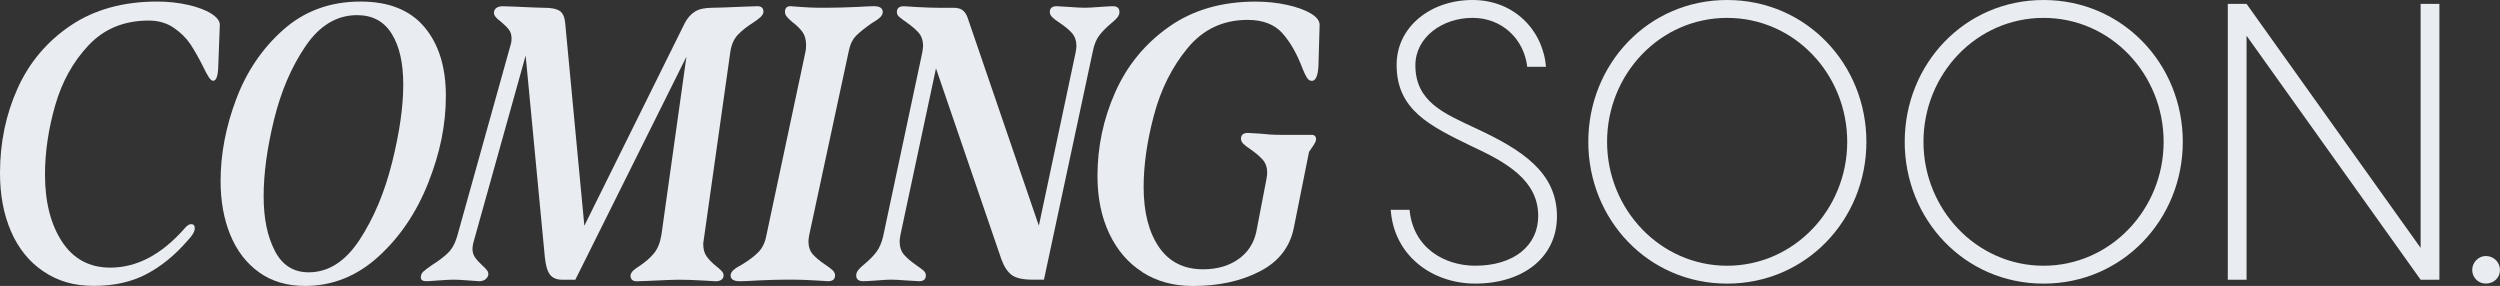
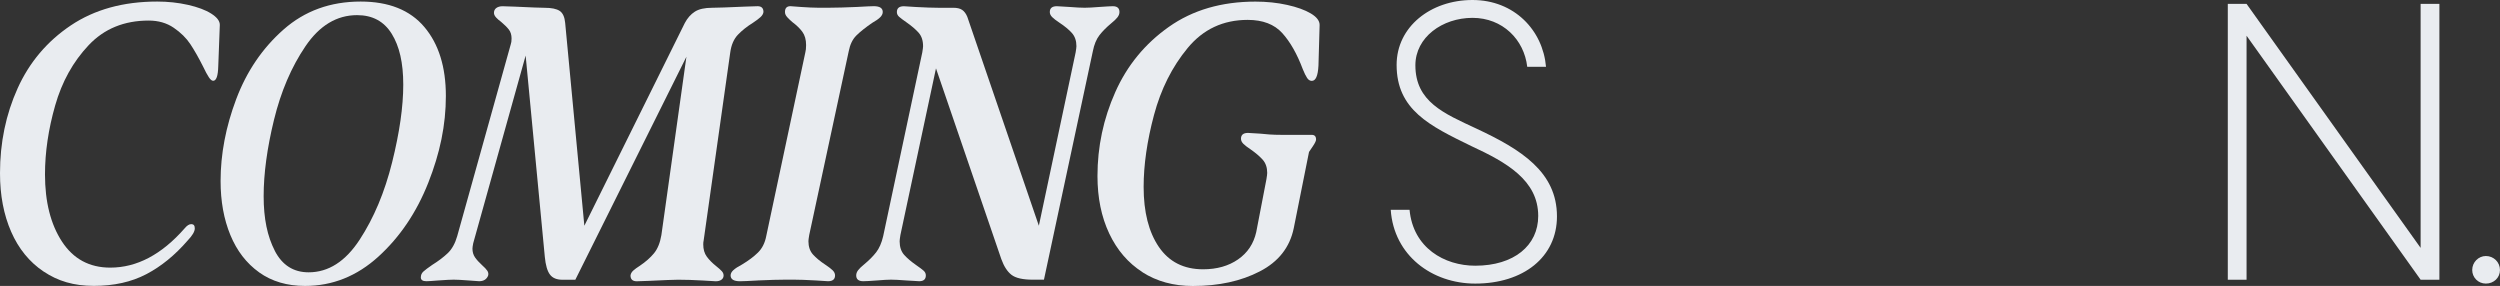
<svg xmlns="http://www.w3.org/2000/svg" width="988" height="113" viewBox="0 0 988 113" fill="none">
  <rect x="0" y="0" width="988" height="113" fill="#333333" stroke="none" />
  <g clip-path="url(#clip0_181_44)">
    <path d="M17.231 107.318C11.611 103.533 7.34 98.286 4.406 91.577C1.472 84.878 0 77.175 0 68.468C0 56.388 2.315 45.213 6.957 34.92C11.6 24.639 18.602 16.344 27.976 10.047C37.35 3.762 48.736 0.614 62.134 0.614C66.36 0.614 70.406 1.049 74.272 1.92C78.139 2.791 81.207 3.941 83.467 5.37C85.737 6.81 86.872 8.284 86.872 9.824L86.254 26.246C86.153 30.031 85.479 31.928 84.242 31.928C83.725 31.928 83.163 31.471 82.545 30.544C81.927 29.618 81.151 28.189 80.23 26.246C78.476 22.763 76.802 19.827 75.205 17.416C73.609 15.015 71.418 12.861 68.641 10.963C65.854 9.065 62.561 8.127 58.75 8.127C49.062 8.127 41.149 11.376 35.023 17.873C28.886 24.371 24.48 32.308 21.805 41.675C19.13 51.041 17.781 60.128 17.781 68.925C17.781 79.776 20.018 88.629 24.503 95.484C28.987 102.339 35.349 105.766 43.588 105.766C54.097 105.766 63.887 100.597 72.957 90.259C73.89 89.132 74.756 88.574 75.588 88.574C76.52 88.574 76.981 89.132 76.981 90.259C76.981 91.487 76.048 93.073 74.194 95.015C69.147 100.854 63.685 105.297 57.806 108.367C51.928 111.437 45.027 112.978 37.091 112.978C29.156 112.978 22.839 111.08 17.231 107.295V107.318Z" fill="#E9ECF0" />
    <path d="M102.406 107.63C97.404 104.047 93.616 99.135 91.042 92.894C88.468 86.653 87.176 79.542 87.176 71.549C87.176 60.91 89.233 50.103 93.358 39.151C97.483 28.2 103.71 19.034 112.061 11.666C120.412 4.298 130.561 0.614 142.509 0.614C153.637 0.614 162.033 3.963 167.709 10.673C173.374 17.382 176.206 26.458 176.206 37.923C176.206 49.389 173.891 60.519 169.249 72.241C164.607 83.963 158.043 93.687 149.545 101.412C141.048 109.137 131.382 113 120.558 113C113.443 113 107.396 111.203 102.394 107.63H102.406ZM108.588 99.101C111.521 104.783 115.983 107.619 121.963 107.619C129.797 107.619 136.518 103.321 142.138 94.725C147.758 86.129 152.029 75.947 154.963 64.169C157.897 52.403 159.369 42.166 159.369 33.469C159.369 24.773 157.852 18.275 154.806 13.352C151.76 8.44 147.207 5.984 141.127 5.984C133.09 5.984 126.29 10.081 120.727 18.264C115.163 26.458 111.015 36.148 108.284 47.357C105.553 58.565 104.193 68.624 104.193 77.521C104.193 86.419 105.665 93.407 108.599 99.09L108.588 99.101Z" fill="#E9ECF0" />
    <path d="M166.315 109.617C166.315 108.691 166.652 107.932 167.316 107.318C167.99 106.704 169.148 105.833 170.789 104.705C173.261 103.165 175.318 101.613 176.971 100.028C178.623 98.442 179.859 96.21 180.68 93.352L201.855 17.505C202.058 16.991 202.17 16.221 202.17 15.205C202.17 13.776 201.81 12.593 201.091 11.677C200.372 10.762 199.338 9.735 198 8.607C197.281 8.094 196.629 7.536 196.067 6.922C195.505 6.308 195.213 5.694 195.213 5.08C195.213 4.265 195.516 3.617 196.146 3.159C196.764 2.702 197.584 2.467 198.618 2.467L203.406 2.624C209.903 2.936 213.86 3.081 215.309 3.081C217.985 3.081 219.951 3.494 221.188 4.309C222.424 5.124 223.144 6.721 223.357 9.065L230.933 89.21L270.654 9.065C271.688 7.123 272.992 5.638 274.599 4.611C276.195 3.584 278.488 3.07 281.478 3.07C283.333 3.07 287.66 2.914 294.46 2.612L299.406 2.456C300.957 2.456 301.721 3.226 301.721 4.756C301.62 5.47 301.226 6.14 300.563 6.754C299.889 7.368 298.945 8.083 297.708 8.909C295.236 10.449 293.201 12.057 291.605 13.743C290.009 15.428 288.998 17.762 288.593 20.731L278.084 95.037C277.983 95.451 277.926 95.964 277.926 96.578C277.926 98.521 278.387 100.139 279.32 101.412C280.253 102.696 281.489 103.946 283.029 105.174C284.063 106 284.805 106.659 285.266 107.173C285.727 107.686 285.963 108.244 285.963 108.858C285.963 109.573 285.682 110.142 285.109 110.544C284.547 110.957 283.793 111.158 282.872 111.158L277.769 110.857C274.06 110.644 270.812 110.544 268.035 110.544C266.383 110.544 262.472 110.7 256.29 111.002L251.648 111.158C249.995 111.158 249.175 110.388 249.175 108.858C249.276 108.144 249.636 107.507 250.254 106.938C250.872 106.38 251.749 105.732 252.884 105.018C255.155 103.477 257.009 101.847 258.448 100.106C259.886 98.364 260.864 95.964 261.381 92.894L271.272 22.428L227.37 110.555H222.267C219.996 110.555 218.344 109.863 217.321 108.479C216.287 107.094 215.624 104.772 215.309 101.49L207.734 21.959L187.019 96.109C186.817 97.136 186.715 97.851 186.715 98.253C186.715 99.581 187.053 100.731 187.716 101.702C188.39 102.674 189.334 103.723 190.571 104.85C191.504 105.665 192.167 106.391 192.583 106.994C192.998 107.608 193.1 108.278 192.886 108.992C192.268 110.432 191.088 111.136 189.334 111.136L185.164 110.834C182.478 110.622 180.522 110.522 179.286 110.522C178.151 110.522 176.139 110.622 173.261 110.834C170.789 111.035 169.193 111.136 168.473 111.136C167.035 111.136 166.304 110.622 166.304 109.595L166.315 109.617Z" fill="#E9ECF0" />
    <path d="M299.406 110.845C295.899 111.046 293.583 111.147 292.448 111.147C289.975 111.147 288.739 110.377 288.739 108.847C288.739 108.133 289.099 107.44 289.818 106.771C290.537 106.101 291.673 105.364 293.224 104.549C295.798 103.008 297.911 101.423 299.563 99.793C301.215 98.163 302.294 96.009 302.811 93.341L318.266 20.72C318.468 20.006 318.569 19.034 318.569 17.806C318.569 15.652 318.075 13.921 317.097 12.582C316.119 11.253 314.804 9.969 313.152 8.741C312.432 8.127 311.758 7.491 311.14 6.821C310.522 6.151 310.218 5.47 310.218 4.745C310.218 3.204 310.938 2.445 312.388 2.445L316.411 2.746C319.3 2.947 321.514 3.048 323.054 3.048H328C330.573 3.048 334.125 2.947 338.666 2.746C342.173 2.545 344.387 2.445 345.309 2.445C347.68 2.445 348.861 3.215 348.861 4.745C348.861 5.459 348.523 6.151 347.86 6.821C347.197 7.491 346.129 8.228 344.691 9.043C342.016 10.885 339.925 12.548 338.43 14.033C336.935 15.518 335.935 17.594 335.418 20.251L319.806 92.872C319.592 94.1 319.491 94.915 319.491 95.328C319.491 97.471 320.087 99.224 321.267 100.552C322.447 101.881 324.122 103.265 326.291 104.694C327.527 105.509 328.46 106.235 329.079 106.838C329.697 107.452 330.011 108.121 330.011 108.836C330.011 110.377 329.079 111.136 327.224 111.136L322.436 110.834C318.727 110.622 315.838 110.522 313.781 110.522H310.376C307.802 110.522 304.138 110.622 299.406 110.834V110.845Z" fill="#E9ECF0" />
    <path d="M339.127 106.782C339.644 106.112 340.464 105.319 341.6 104.404C343.454 102.863 345.005 101.312 346.242 99.726C347.478 98.141 348.411 96.02 349.029 93.352L364.484 20.731C364.686 19.503 364.799 18.688 364.799 18.275C364.799 16.02 364.203 14.234 363.023 12.905C361.831 11.577 360.213 10.193 358.156 8.764C356.818 7.837 355.863 7.123 355.301 6.609C354.728 6.095 354.447 5.481 354.447 4.767C354.447 3.226 355.368 2.467 357.234 2.467L362.022 2.769C365.731 2.97 368.62 3.07 370.677 3.07H376.701C378.253 3.07 379.433 3.349 380.253 3.919C381.074 4.477 381.748 5.381 382.265 6.609L410.556 89.21L425.089 20.731C425.291 19.503 425.403 18.688 425.403 18.275C425.403 16.12 424.808 14.39 423.628 13.05C422.436 11.722 420.773 10.338 418.603 8.909C417.367 8.094 416.434 7.368 415.816 6.754C415.198 6.14 414.883 5.47 414.883 4.756C414.883 3.215 415.816 2.456 417.671 2.456L422.773 2.757C425.246 2.958 427.202 3.059 428.652 3.059C429.989 3.059 431.9 2.958 434.373 2.757C437.261 2.557 439.06 2.456 439.779 2.456C441.533 2.456 442.409 3.226 442.409 4.756C442.409 5.47 442.151 6.162 441.634 6.832C441.117 7.502 440.296 8.295 439.161 9.21C437.306 10.751 435.755 12.303 434.519 13.888C433.283 15.473 432.406 17.594 431.889 20.262L412.568 110.533H408.24C404.216 110.533 401.384 109.896 399.743 108.613C398.091 107.329 396.753 105.264 395.719 102.394L369.901 27.016L355.84 92.883C355.638 94.111 355.537 94.926 355.537 95.339C355.537 97.594 356.133 99.38 357.313 100.709C358.493 102.037 360.123 103.421 362.18 104.85C363.517 105.766 364.473 106.492 365.035 106.994C365.597 107.507 365.889 108.121 365.889 108.836C365.889 110.377 365.012 111.136 363.259 111.136L358.156 110.834C355.47 110.622 353.469 110.522 352.131 110.522C350.895 110.522 349.04 110.622 346.568 110.834C343.881 111.035 342.083 111.136 341.161 111.136C339.307 111.136 338.374 110.365 338.374 108.836C338.374 108.121 338.632 107.429 339.149 106.759L339.127 106.782Z" fill="#E9ECF0" />
    <path d="M451.502 107.552C445.837 103.924 441.454 98.822 438.363 92.28C435.272 85.727 433.721 78.158 433.721 69.562C433.721 57.996 436.059 46.944 440.757 36.405C445.444 25.866 452.503 17.27 461.933 10.617C471.363 3.963 482.771 0.636 496.169 0.636C500.598 0.636 504.768 1.072 508.69 1.943C512.602 2.813 515.726 3.941 518.042 5.325C520.357 6.709 521.515 8.217 521.515 9.858L521.054 25.978C520.841 29.975 519.975 31.962 518.424 31.962C517.705 31.962 517.086 31.582 516.569 30.812C516.052 30.042 515.49 28.892 514.872 27.363C512.602 21.323 509.904 16.567 506.757 13.084C503.61 9.601 499.058 7.859 493.078 7.859C483.39 7.859 475.477 11.566 469.351 18.99C463.214 26.414 458.786 35.244 456.054 45.47C453.323 55.707 451.963 65.174 451.963 73.871C451.963 83.796 453.975 91.711 457.988 97.594C462.011 103.477 467.822 106.425 475.454 106.425C480.917 106.425 485.525 105.118 489.29 102.506C493.056 99.894 495.45 96.288 496.473 91.677L500.497 70.801C500.699 69.573 500.8 68.758 500.8 68.345C500.8 66.19 500.204 64.46 499.024 63.12C497.833 61.792 496.214 60.407 494.157 58.978C492.921 58.163 491.988 57.438 491.37 56.824C490.752 56.21 490.437 55.54 490.437 54.825C490.437 53.285 491.37 52.526 493.224 52.526L498.17 52.827C499.103 52.928 500.26 53.039 501.643 53.14C503.037 53.24 504.711 53.296 506.667 53.296H518.413C519.548 53.296 520.11 53.91 520.11 55.138C520.11 55.652 519.694 56.522 518.874 57.75C518.053 58.978 517.536 59.749 517.323 60.05L511.298 90.148C509.747 97.728 505.273 103.433 497.855 107.262C490.437 111.102 481.625 113.022 471.419 113.022C463.787 113.022 457.145 111.203 451.48 107.574L451.502 107.552Z" fill="#E9ECF0" />
    <path d="M557.055 82.902C558.449 97.951 570.813 105.007 583.019 105.007C598.328 105.007 607.904 97.025 607.904 85.358C607.904 71.236 595.383 64.169 581.468 57.728C565.08 49.746 551.941 43.45 551.941 25.643C551.941 10.594 565.384 0 581.929 0C598.474 0 609.747 11.979 610.984 26.402H603.565C602.329 15.652 593.832 7.056 581.929 7.056C570.026 7.056 559.359 14.736 559.359 25.788C559.359 40.223 570.644 44.823 583.469 50.818C601.25 59.112 615.311 68.01 615.311 85.515C615.311 101.635 602.014 112.073 583.008 112.073C566.002 112.073 550.851 101.021 549.615 82.902H557.033H557.055Z" fill="#E9ECF0" />
-     <path d="M627.697 56.042C627.697 25.331 651.346 0 682.57 0C713.794 0 737.6 25.331 737.6 56.042C737.6 86.754 713.794 112.085 682.57 112.085C651.346 112.085 627.697 86.754 627.697 56.042ZM730.024 56.042C730.024 29.327 709.152 7.067 682.57 7.067C655.988 7.067 635.115 29.327 635.115 56.042C635.115 82.757 656.134 105.018 682.57 105.018C709.006 105.018 730.024 82.757 730.024 56.042Z" fill="#E9ECF0" />
-     <path d="M752.74 56.042C752.74 25.331 776.389 0 807.613 0C838.837 0 862.643 25.331 862.643 56.042C862.643 86.754 838.837 112.085 807.613 112.085C776.389 112.085 752.74 86.754 752.74 56.042ZM855.067 56.042C855.067 29.327 834.195 7.067 807.613 7.067C781.031 7.067 760.158 29.327 760.158 56.042C760.158 82.757 781.177 105.018 807.613 105.018C834.049 105.018 855.067 82.757 855.067 56.042Z" fill="#E9ECF0" />
    <path d="M964.048 1.541V110.544H956.63L887.842 14.122V110.544H880.424V1.541H887.842L956.63 97.962V1.541H964.048Z" fill="#E9ECF0" />
    <path d="M977.019 106.704C977.019 103.634 979.492 101.178 982.425 101.178C985.516 101.178 987.989 103.634 987.989 106.704C987.989 109.774 985.516 112.073 982.425 112.073C979.334 112.073 977.019 109.617 977.019 106.704Z" fill="#E9ECF0" />
  </g>
  <defs>
    <clipPath id="clip0_181_44">
      <rect width="988" height="113" fill="white" />
    </clipPath>
  </defs>
</svg>